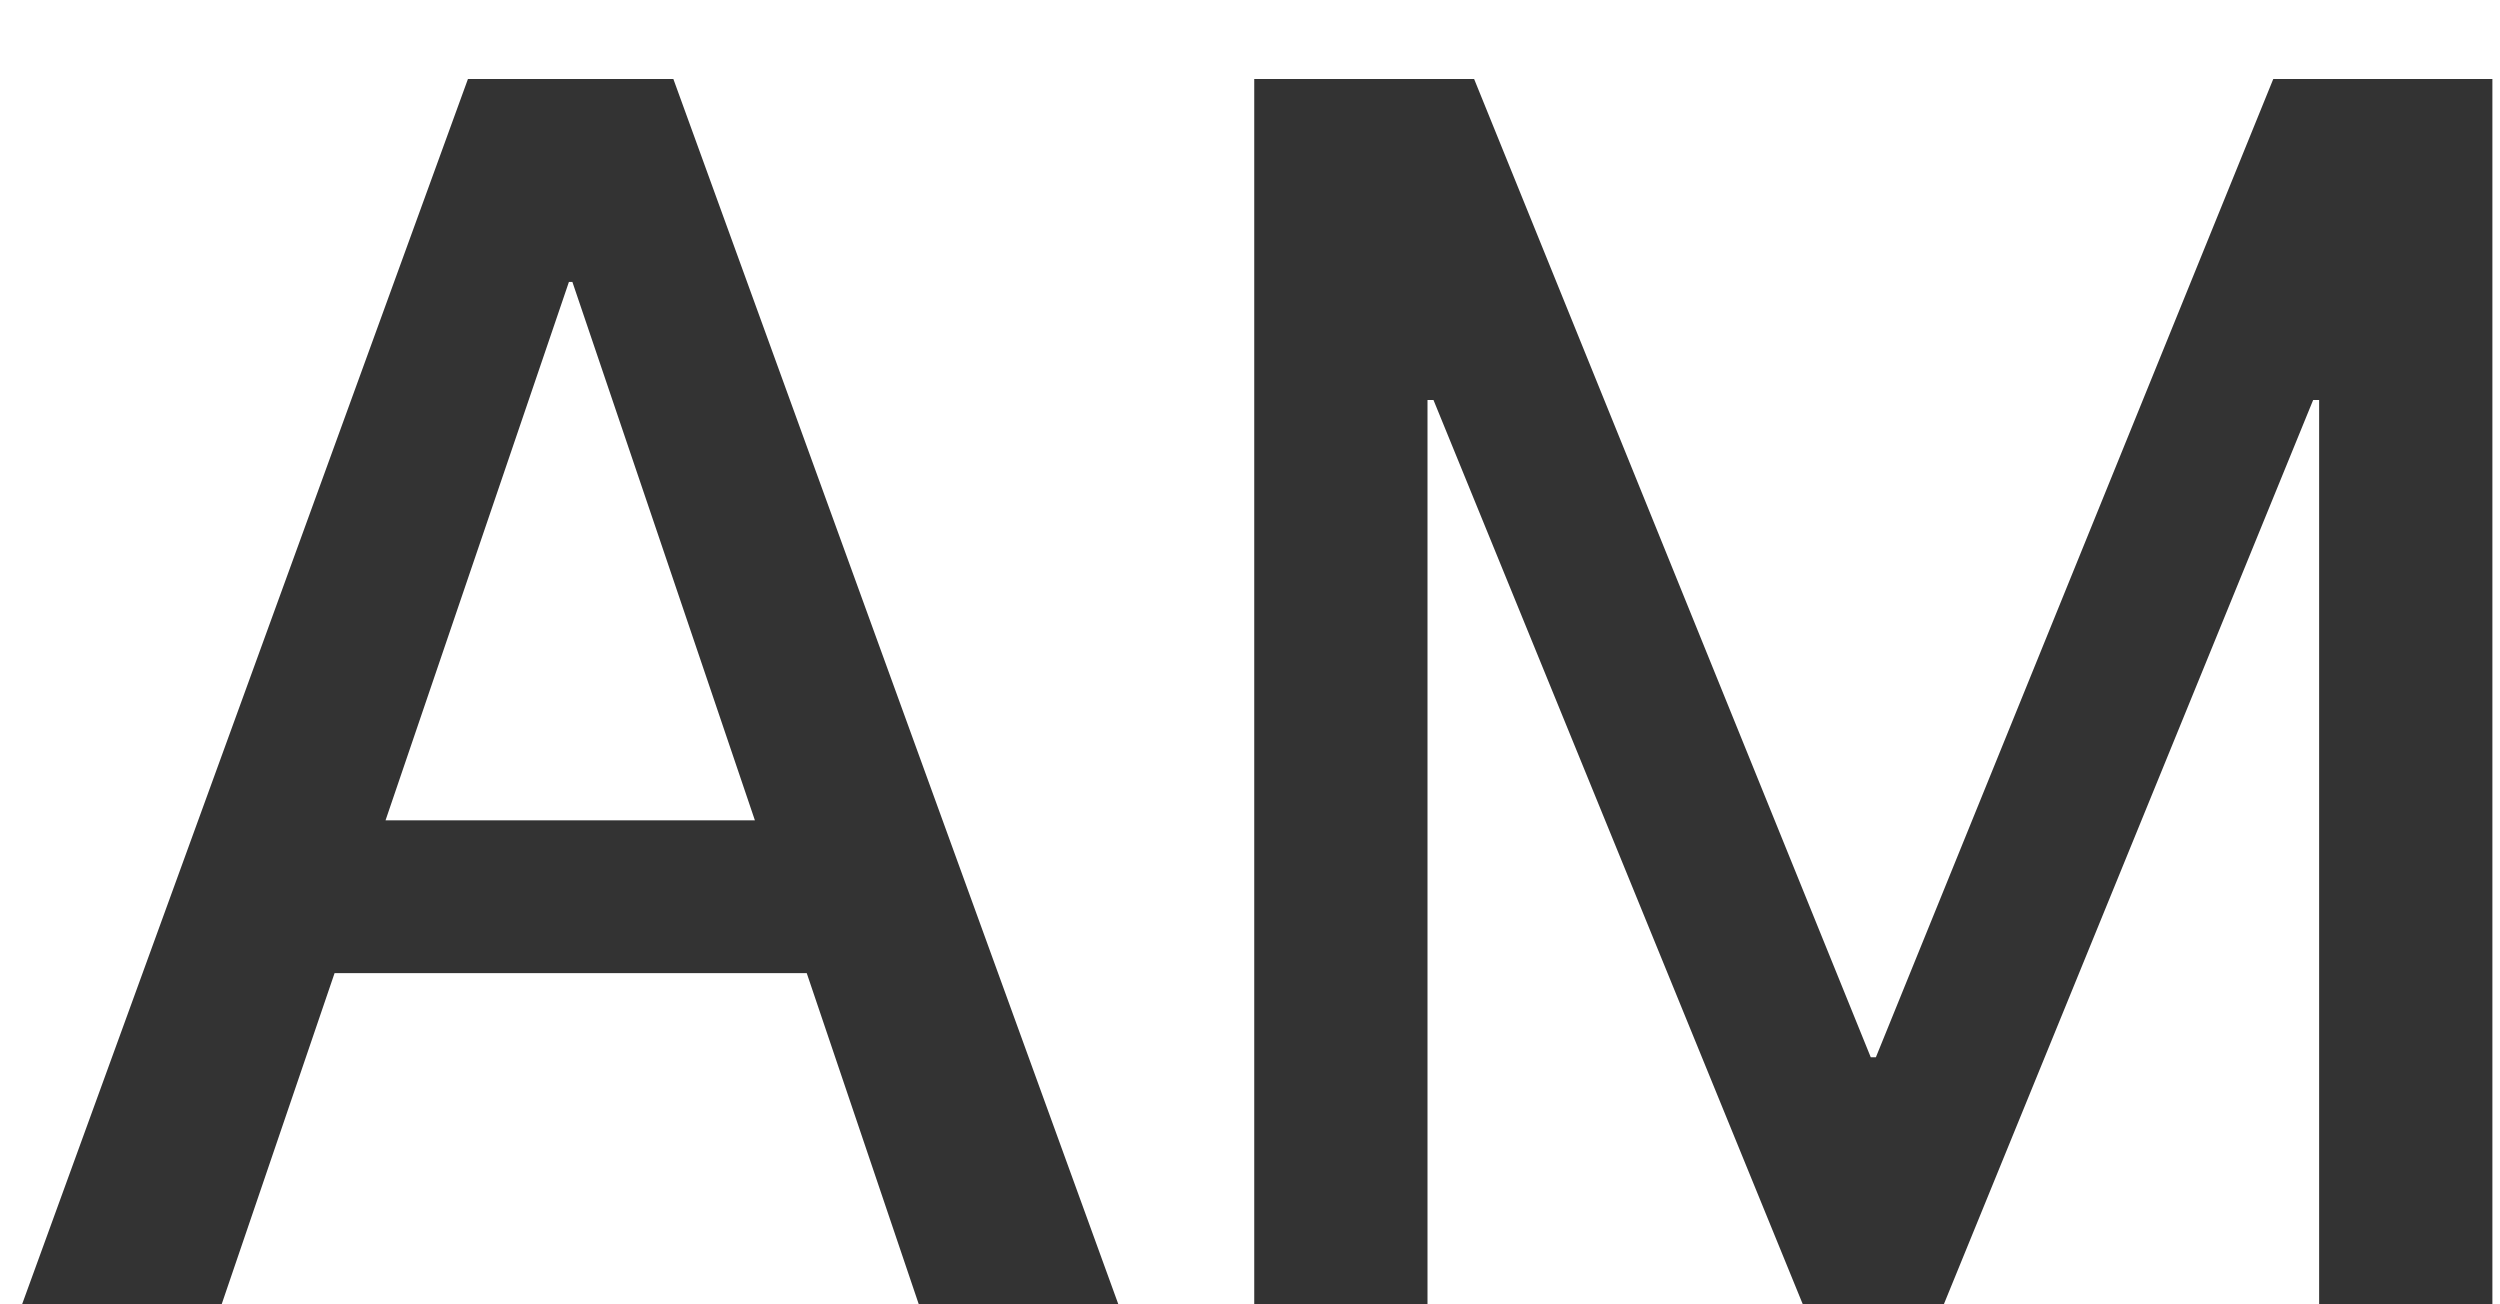
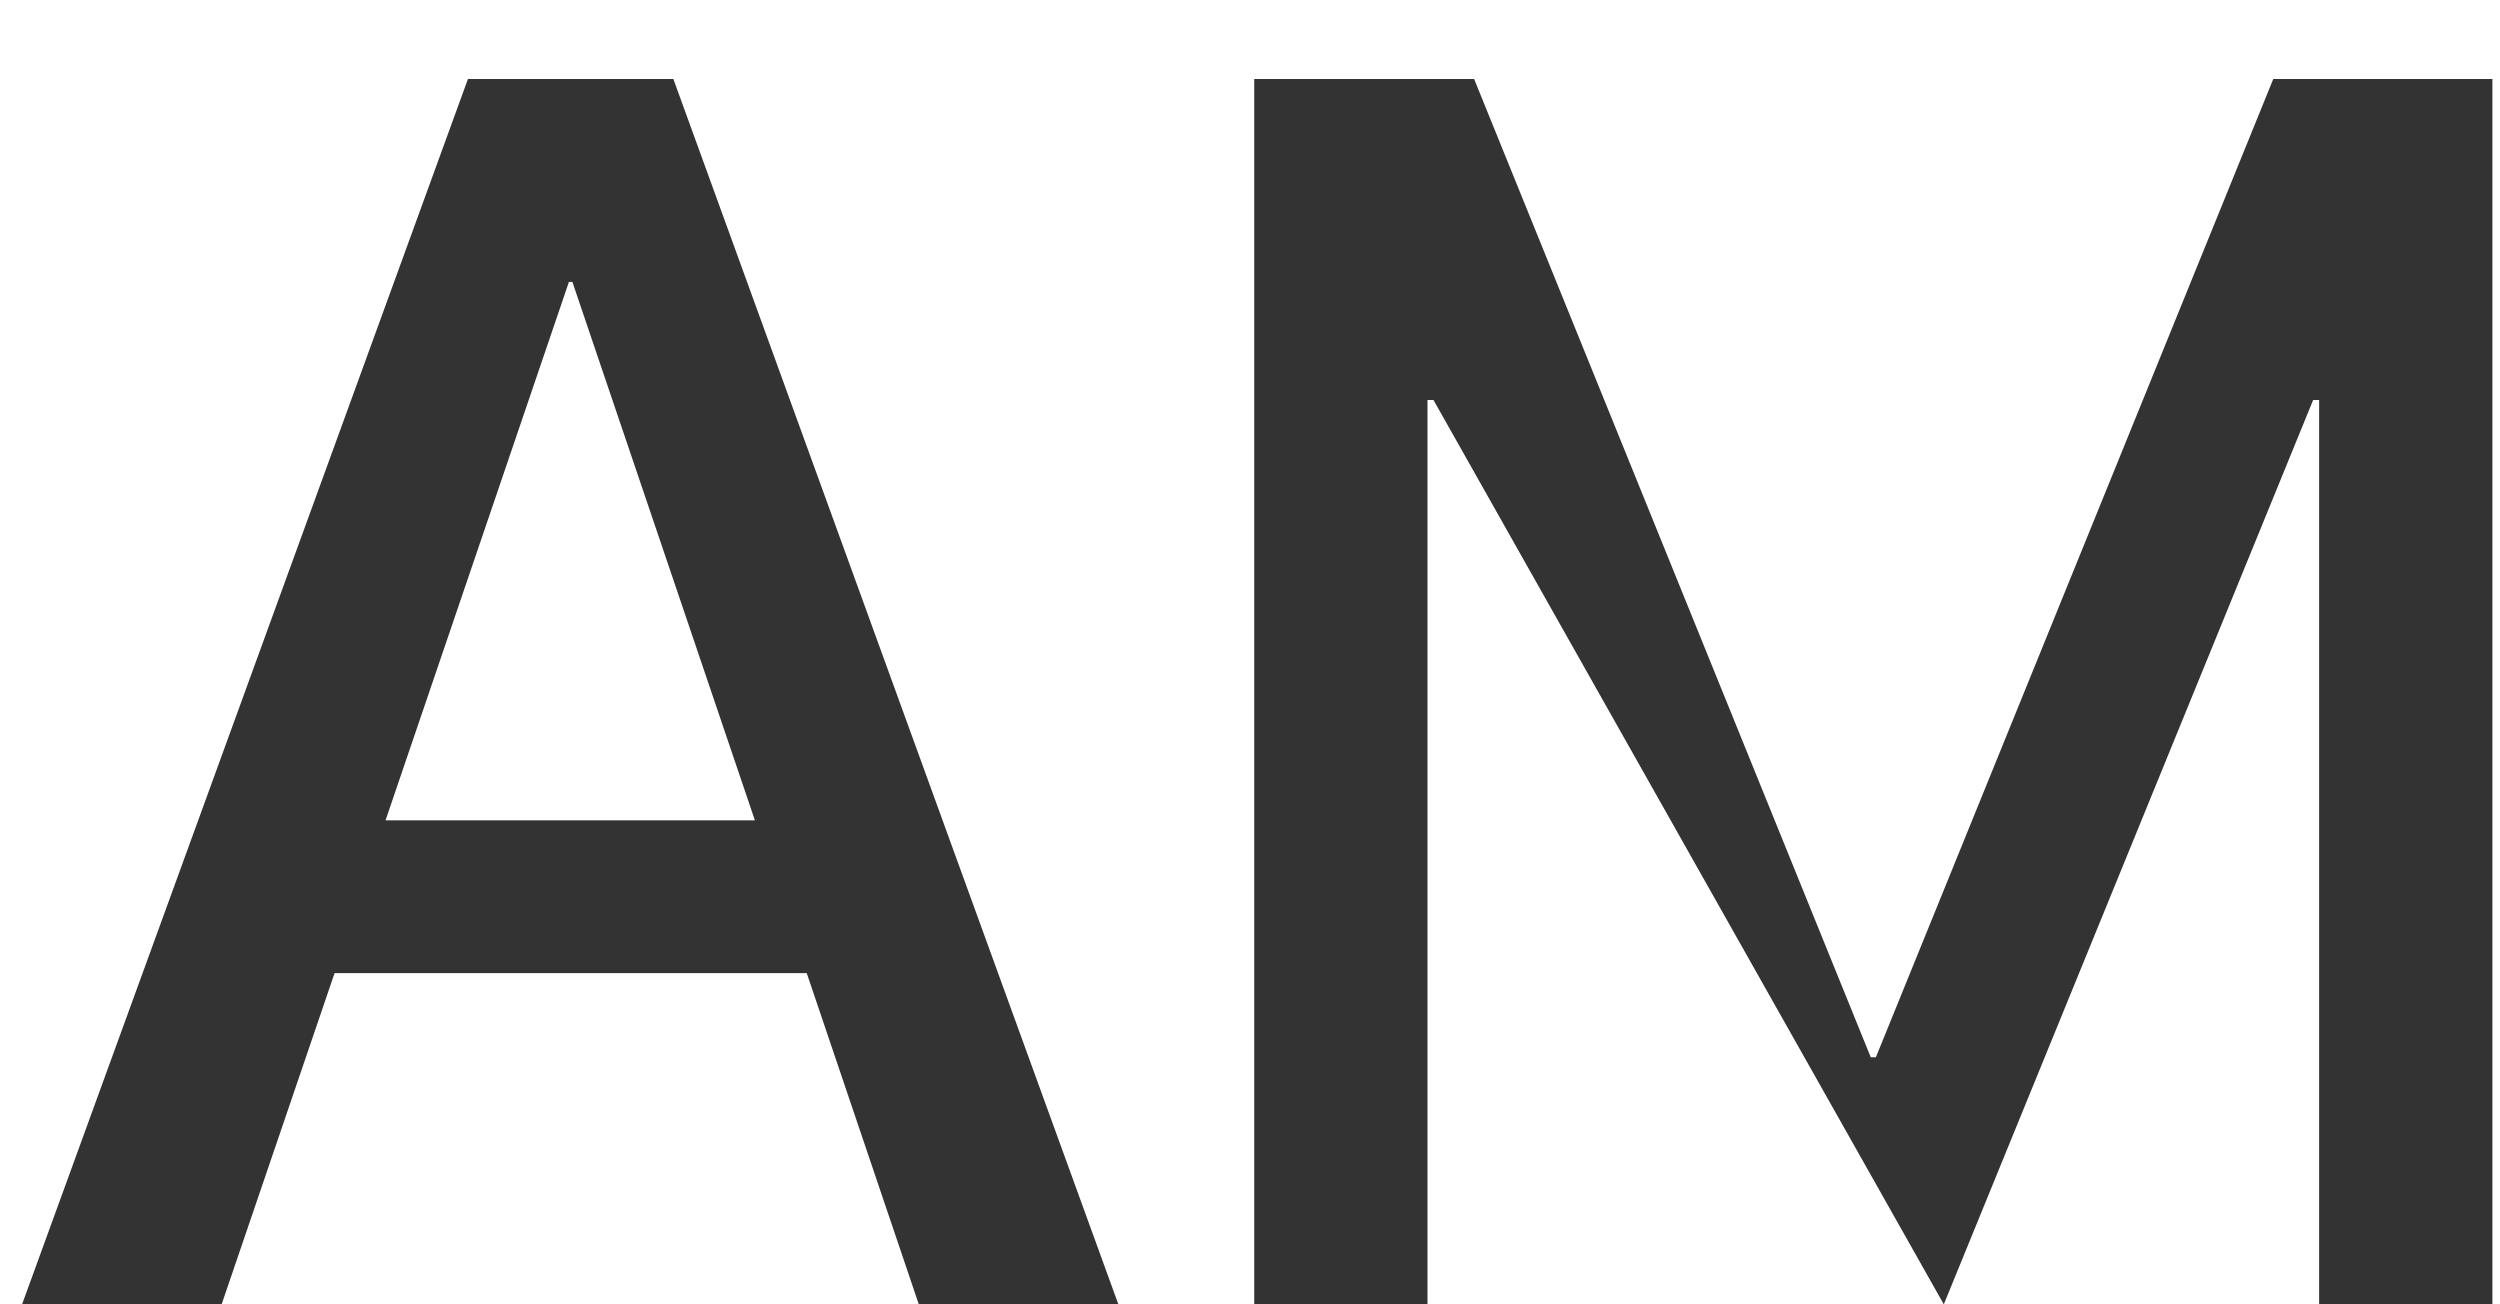
<svg xmlns="http://www.w3.org/2000/svg" width="23" height="12" viewBox="0 0 23 12" fill="none">
-   <path d="M0.203 12L4.305 0.727H6.195L10.289 12H8.453L7.422 8.953H3.078L2.039 12H0.203ZM5.234 2.594L3.547 7.547H6.945L5.266 2.594H5.234ZM11.539 12V0.727H13.562L17.211 9.727H17.258L20.914 0.727H22.93V12H21.336V3.68H21.281L17.883 12H16.586L13.188 3.68H13.133V12H11.539Z" fill="#333333" />
+   <path d="M0.203 12L4.305 0.727H6.195L10.289 12H8.453L7.422 8.953H3.078L2.039 12H0.203ZM5.234 2.594L3.547 7.547H6.945L5.266 2.594H5.234ZM11.539 12V0.727H13.562L17.211 9.727H17.258L20.914 0.727H22.93V12H21.336V3.68H21.281L17.883 12L13.188 3.68H13.133V12H11.539Z" fill="#333333" />
</svg>